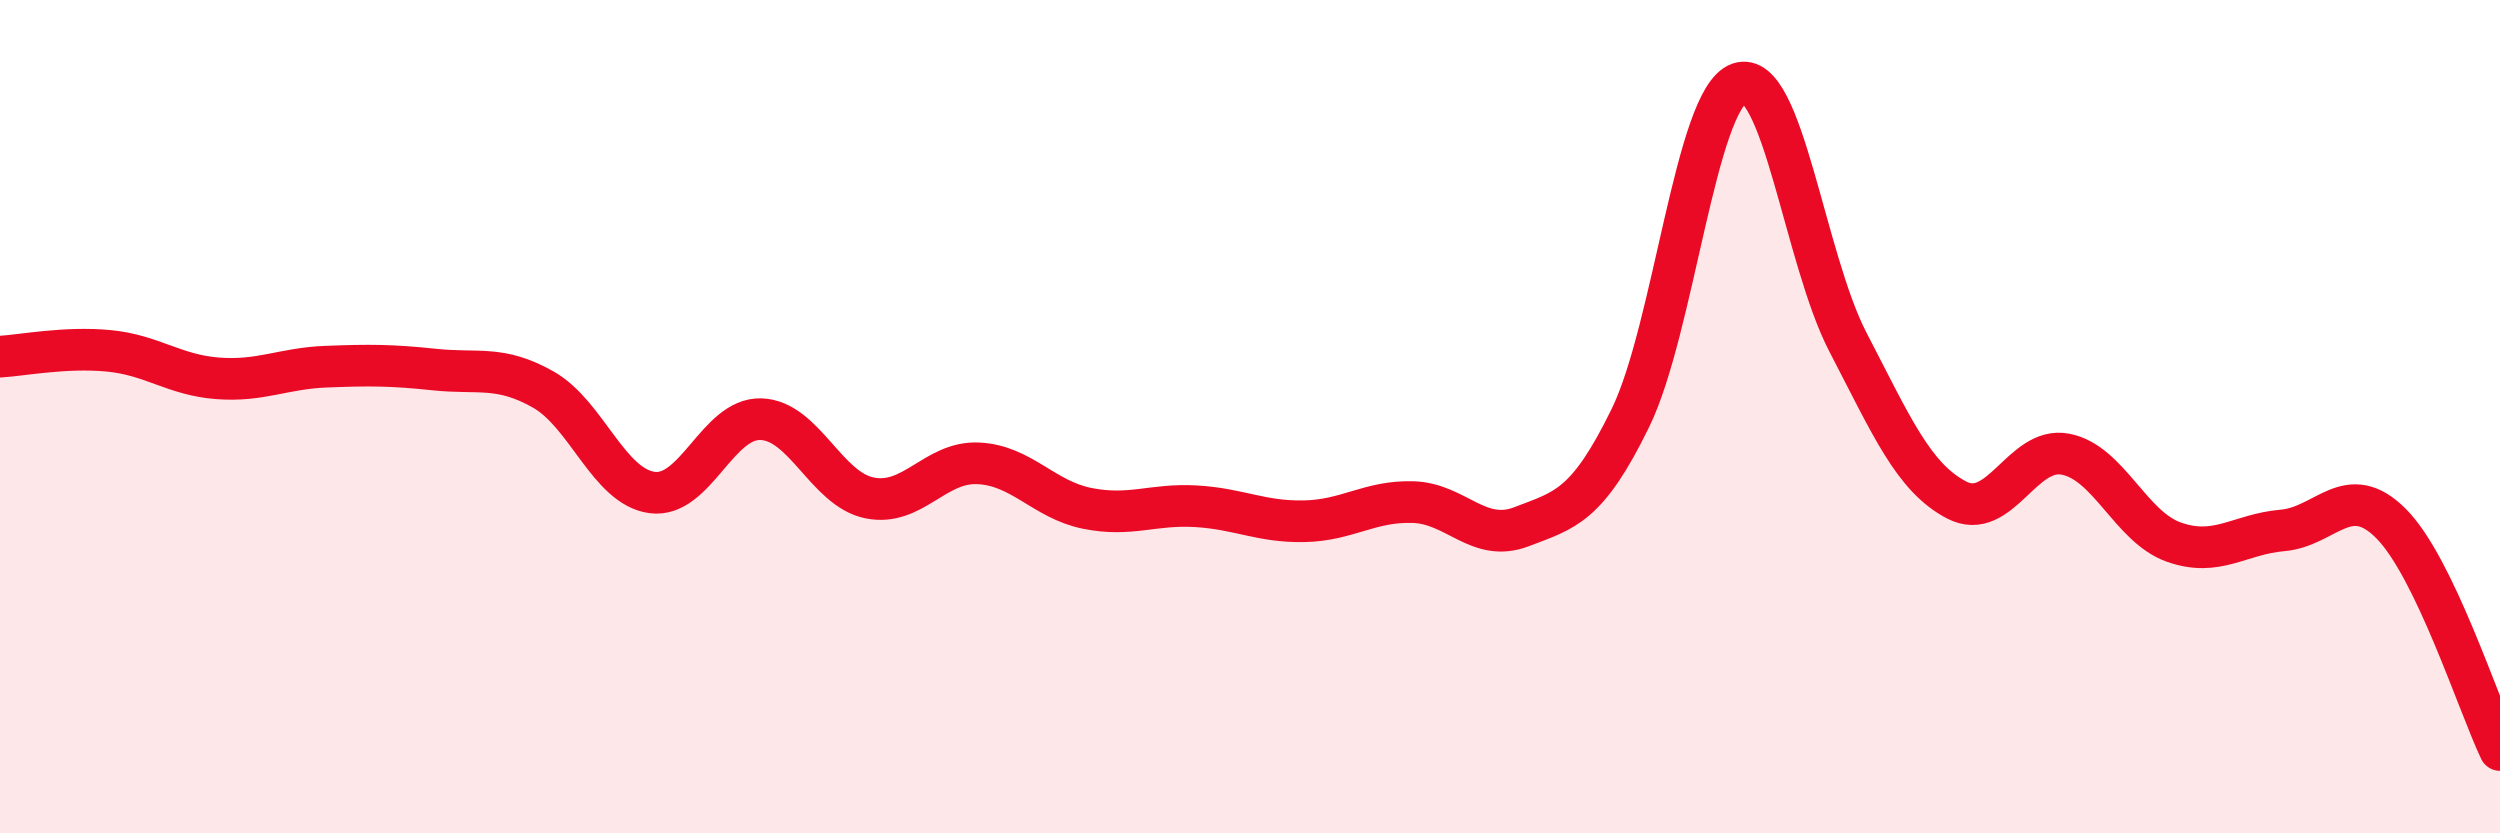
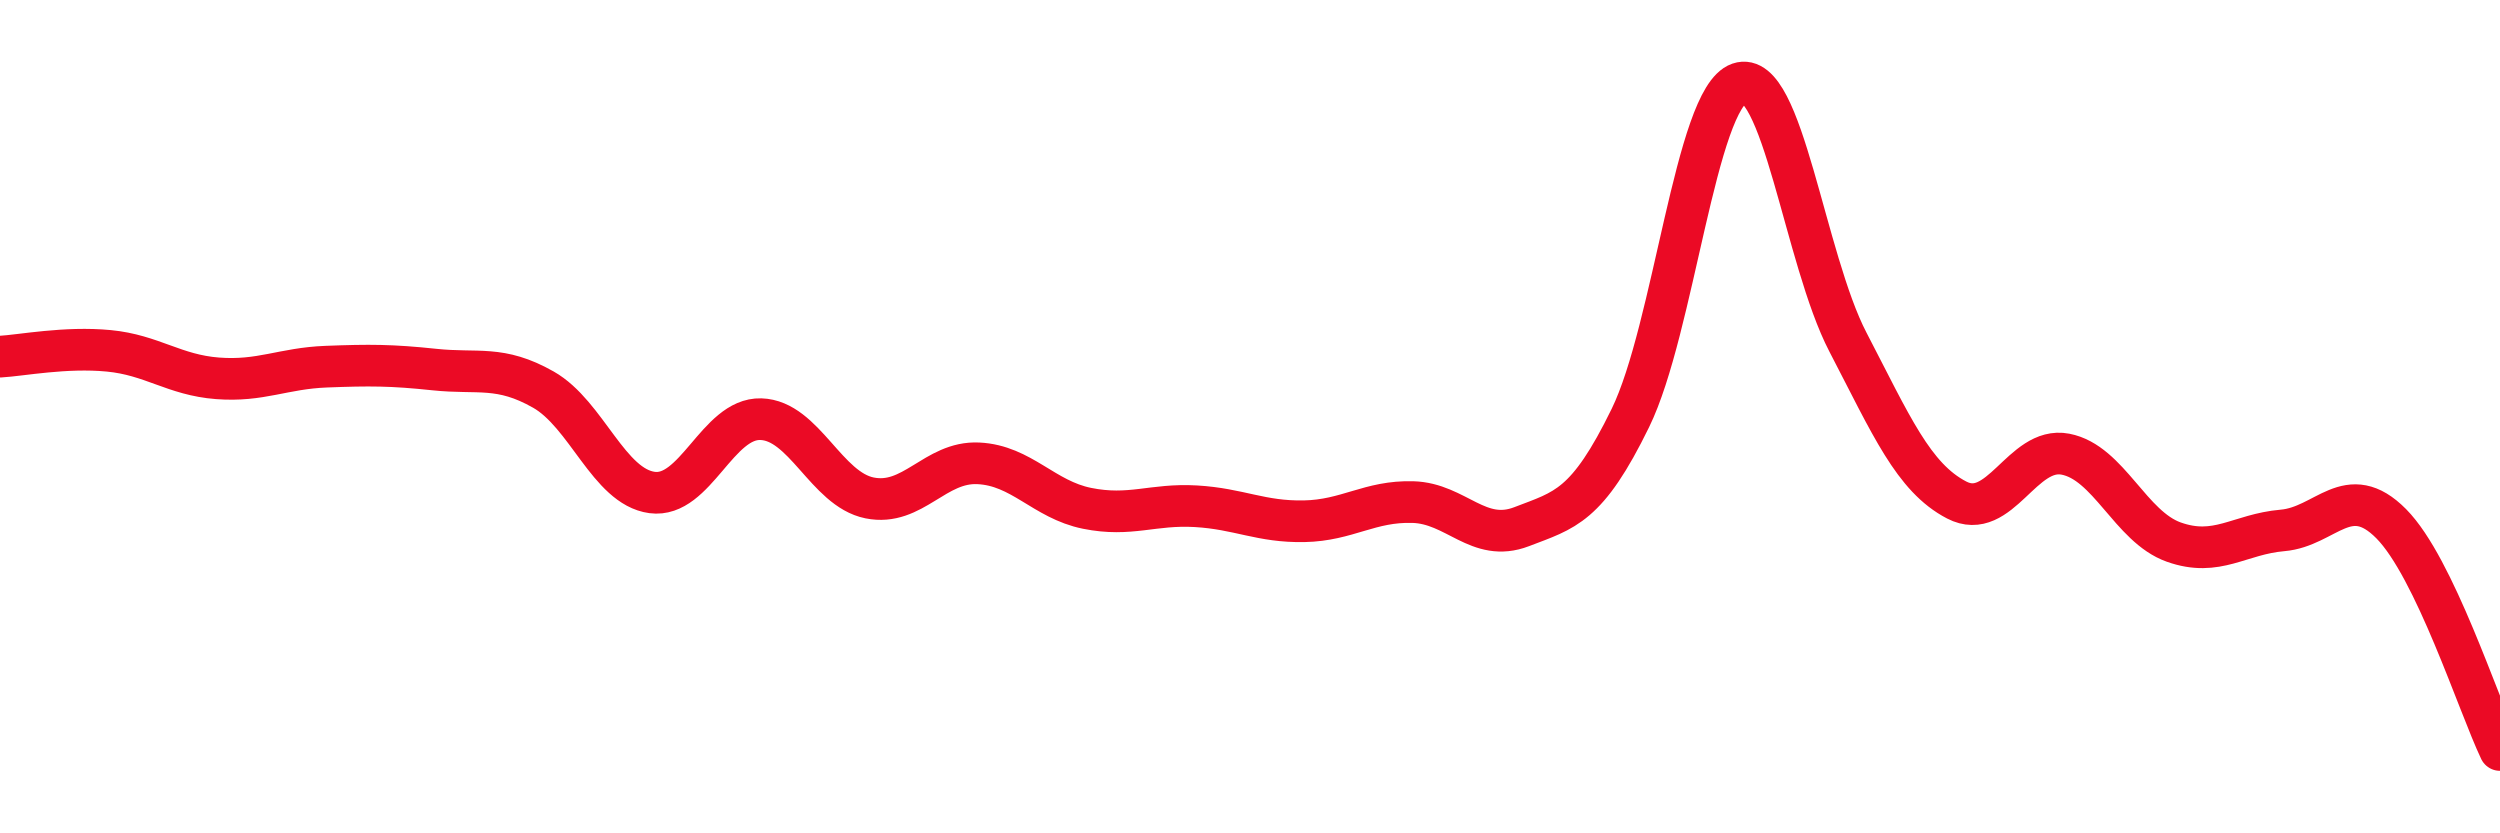
<svg xmlns="http://www.w3.org/2000/svg" width="60" height="20" viewBox="0 0 60 20">
-   <path d="M 0,8.56 C 0.52,8.53 1.57,8.32 2.61,8.42 C 3.65,8.52 4.18,9 5.22,9.08 C 6.26,9.16 6.79,8.84 7.83,8.8 C 8.87,8.76 9.39,8.76 10.43,8.87 C 11.47,8.98 12,8.76 13.04,9.35 C 14.08,9.94 14.61,11.68 15.65,11.82 C 16.69,11.96 17.22,10.03 18.26,10.06 C 19.3,10.09 19.83,11.74 20.87,11.95 C 21.91,12.16 22.44,11.07 23.48,11.12 C 24.52,11.17 25.05,11.99 26.09,12.2 C 27.13,12.41 27.66,12.09 28.7,12.15 C 29.74,12.21 30.26,12.53 31.3,12.51 C 32.34,12.49 32.87,12.02 33.91,12.05 C 34.95,12.08 35.48,13.04 36.52,12.64 C 37.56,12.24 38.09,12.16 39.13,10.03 C 40.17,7.9 40.7,2.36 41.74,2 C 42.78,1.64 43.31,6.21 44.35,8.21 C 45.39,10.21 45.92,11.46 46.96,12 C 48,12.54 48.53,10.7 49.57,10.9 C 50.61,11.1 51.13,12.64 52.17,13.01 C 53.21,13.38 53.74,12.82 54.78,12.73 C 55.82,12.64 56.35,11.52 57.39,12.57 C 58.43,13.62 59.48,16.91 60,18L60 20L0 20Z" fill="#EB0A25" opacity="0.1" stroke-linecap="round" stroke-linejoin="round" />
  <path d="M 0,8.56 C 0.52,8.53 1.57,8.32 2.61,8.42 C 3.65,8.52 4.18,9 5.22,9.08 C 6.26,9.16 6.79,8.84 7.83,8.8 C 8.87,8.76 9.39,8.76 10.43,8.87 C 11.47,8.98 12,8.76 13.04,9.35 C 14.08,9.94 14.61,11.68 15.65,11.82 C 16.69,11.96 17.22,10.03 18.26,10.06 C 19.3,10.09 19.83,11.74 20.87,11.95 C 21.91,12.16 22.44,11.07 23.48,11.12 C 24.52,11.17 25.05,11.99 26.09,12.2 C 27.13,12.41 27.66,12.09 28.7,12.15 C 29.74,12.21 30.26,12.53 31.3,12.51 C 32.34,12.49 32.87,12.02 33.91,12.05 C 34.95,12.08 35.48,13.04 36.52,12.64 C 37.56,12.24 38.09,12.16 39.13,10.03 C 40.17,7.9 40.7,2.36 41.74,2 C 42.78,1.64 43.31,6.21 44.35,8.21 C 45.39,10.21 45.92,11.46 46.96,12 C 48,12.54 48.53,10.7 49.57,10.9 C 50.61,11.1 51.13,12.64 52.17,13.01 C 53.21,13.38 53.74,12.82 54.78,12.73 C 55.82,12.64 56.35,11.52 57.39,12.57 C 58.43,13.62 59.48,16.91 60,18" stroke="#EB0A25" stroke-width="1" fill="none" stroke-linecap="round" stroke-linejoin="round" />
</svg>